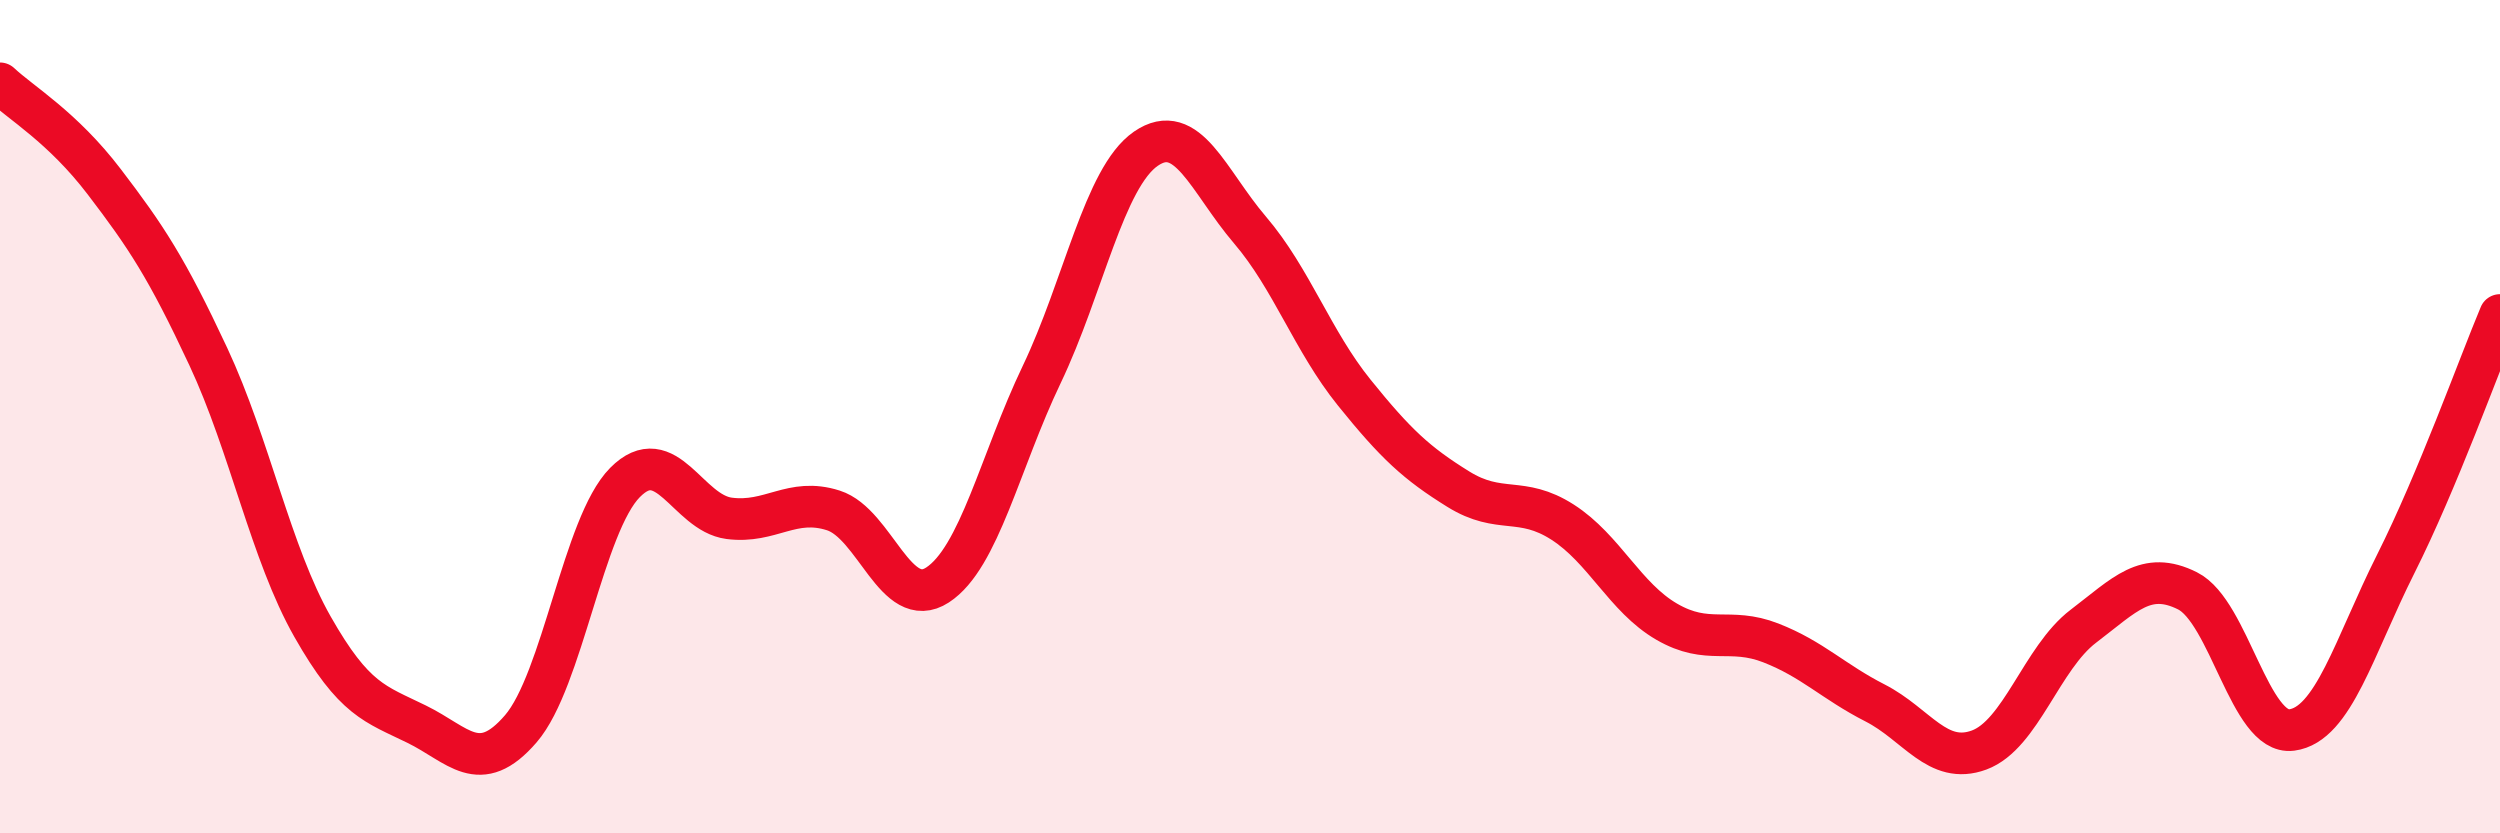
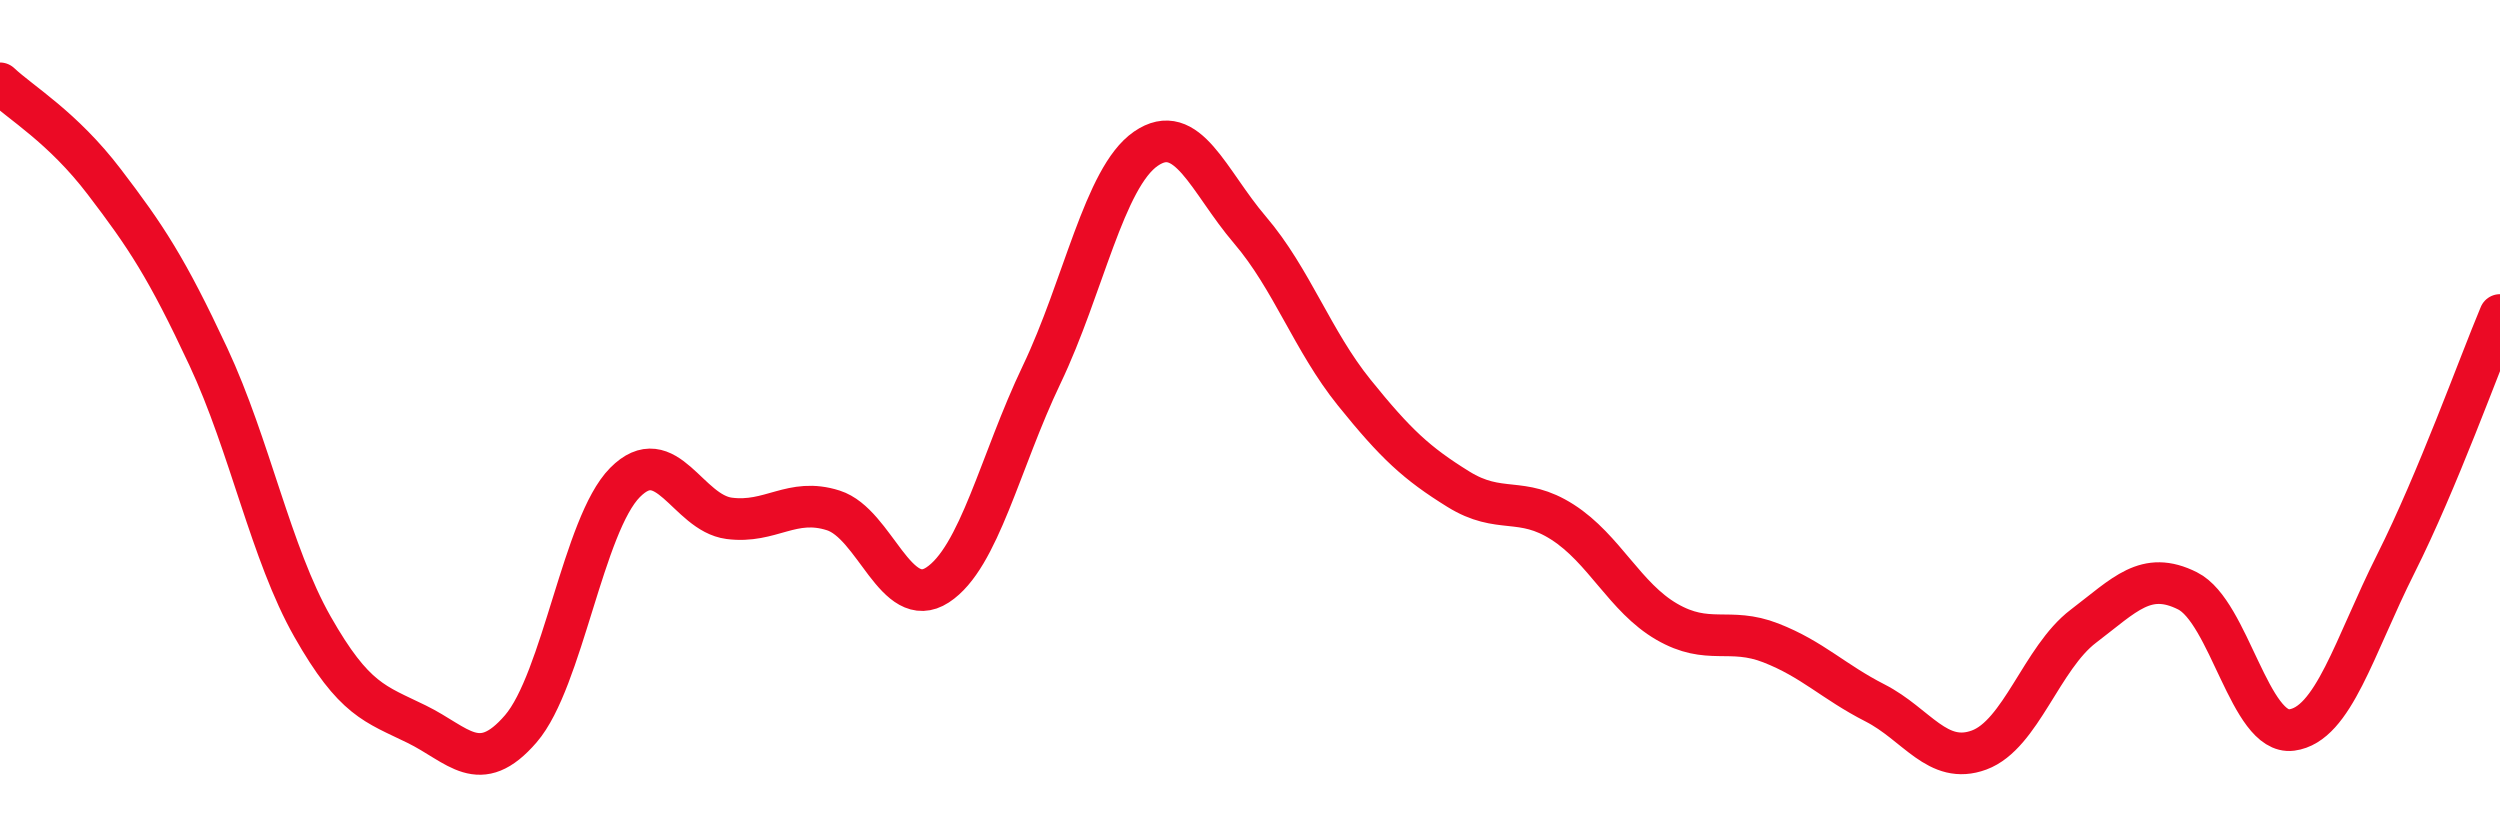
<svg xmlns="http://www.w3.org/2000/svg" width="60" height="20" viewBox="0 0 60 20">
-   <path d="M 0,2 C 0.5,2.47 1.5,3.05 2.5,4.36 C 3.5,5.67 4,6.42 5,8.56 C 6,10.7 6.5,13.28 7.5,15.04 C 8.5,16.8 9,16.89 10,17.38 C 11,17.87 11.5,18.65 12.5,17.49 C 13.5,16.33 14,12.59 15,11.58 C 16,10.57 16.5,12.31 17.5,12.44 C 18.5,12.57 19,11.93 20,12.25 C 21,12.57 21.5,14.69 22.5,14.04 C 23.5,13.39 24,11.08 25,8.99 C 26,6.9 26.5,4.26 27.5,3.57 C 28.5,2.88 29,4.35 30,5.52 C 31,6.69 31.5,8.18 32.5,9.42 C 33.5,10.66 34,11.12 35,11.74 C 36,12.36 36.5,11.89 37.5,12.53 C 38.5,13.17 39,14.34 40,14.92 C 41,15.5 41.5,15.04 42.5,15.43 C 43.5,15.82 44,16.36 45,16.87 C 46,17.38 46.5,18.37 47.5,18 C 48.5,17.63 49,15.79 50,15.03 C 51,14.27 51.5,13.68 52.5,14.18 C 53.5,14.68 54,17.65 55,17.52 C 56,17.39 56.5,15.52 57.5,13.53 C 58.5,11.54 59.5,8.75 60,7.56L60 20L0 20Z" fill="#EB0A25" opacity="0.1" stroke-linecap="round" stroke-linejoin="round" />
  <path d="M 0,2 C 0.5,2.47 1.5,3.05 2.5,4.36 C 3.5,5.67 4,6.42 5,8.56 C 6,10.7 6.5,13.28 7.5,15.04 C 8.5,16.8 9,16.89 10,17.38 C 11,17.87 11.5,18.65 12.5,17.49 C 13.5,16.33 14,12.59 15,11.58 C 16,10.57 16.5,12.31 17.5,12.44 C 18.5,12.57 19,11.93 20,12.25 C 21,12.57 21.5,14.69 22.5,14.04 C 23.5,13.39 24,11.08 25,8.99 C 26,6.9 26.5,4.26 27.5,3.57 C 28.5,2.88 29,4.35 30,5.52 C 31,6.69 31.5,8.18 32.5,9.42 C 33.5,10.66 34,11.12 35,11.74 C 36,12.36 36.5,11.89 37.5,12.53 C 38.5,13.17 39,14.34 40,14.92 C 41,15.5 41.5,15.04 42.5,15.43 C 43.5,15.82 44,16.36 45,16.87 C 46,17.38 46.5,18.37 47.5,18 C 48.5,17.63 49,15.79 50,15.03 C 51,14.27 51.5,13.68 52.5,14.18 C 53.5,14.68 54,17.65 55,17.52 C 56,17.39 56.5,15.52 57.5,13.53 C 58.5,11.54 59.5,8.75 60,7.56" stroke="#EB0A25" stroke-width="1" fill="none" stroke-linecap="round" stroke-linejoin="round" />
</svg>